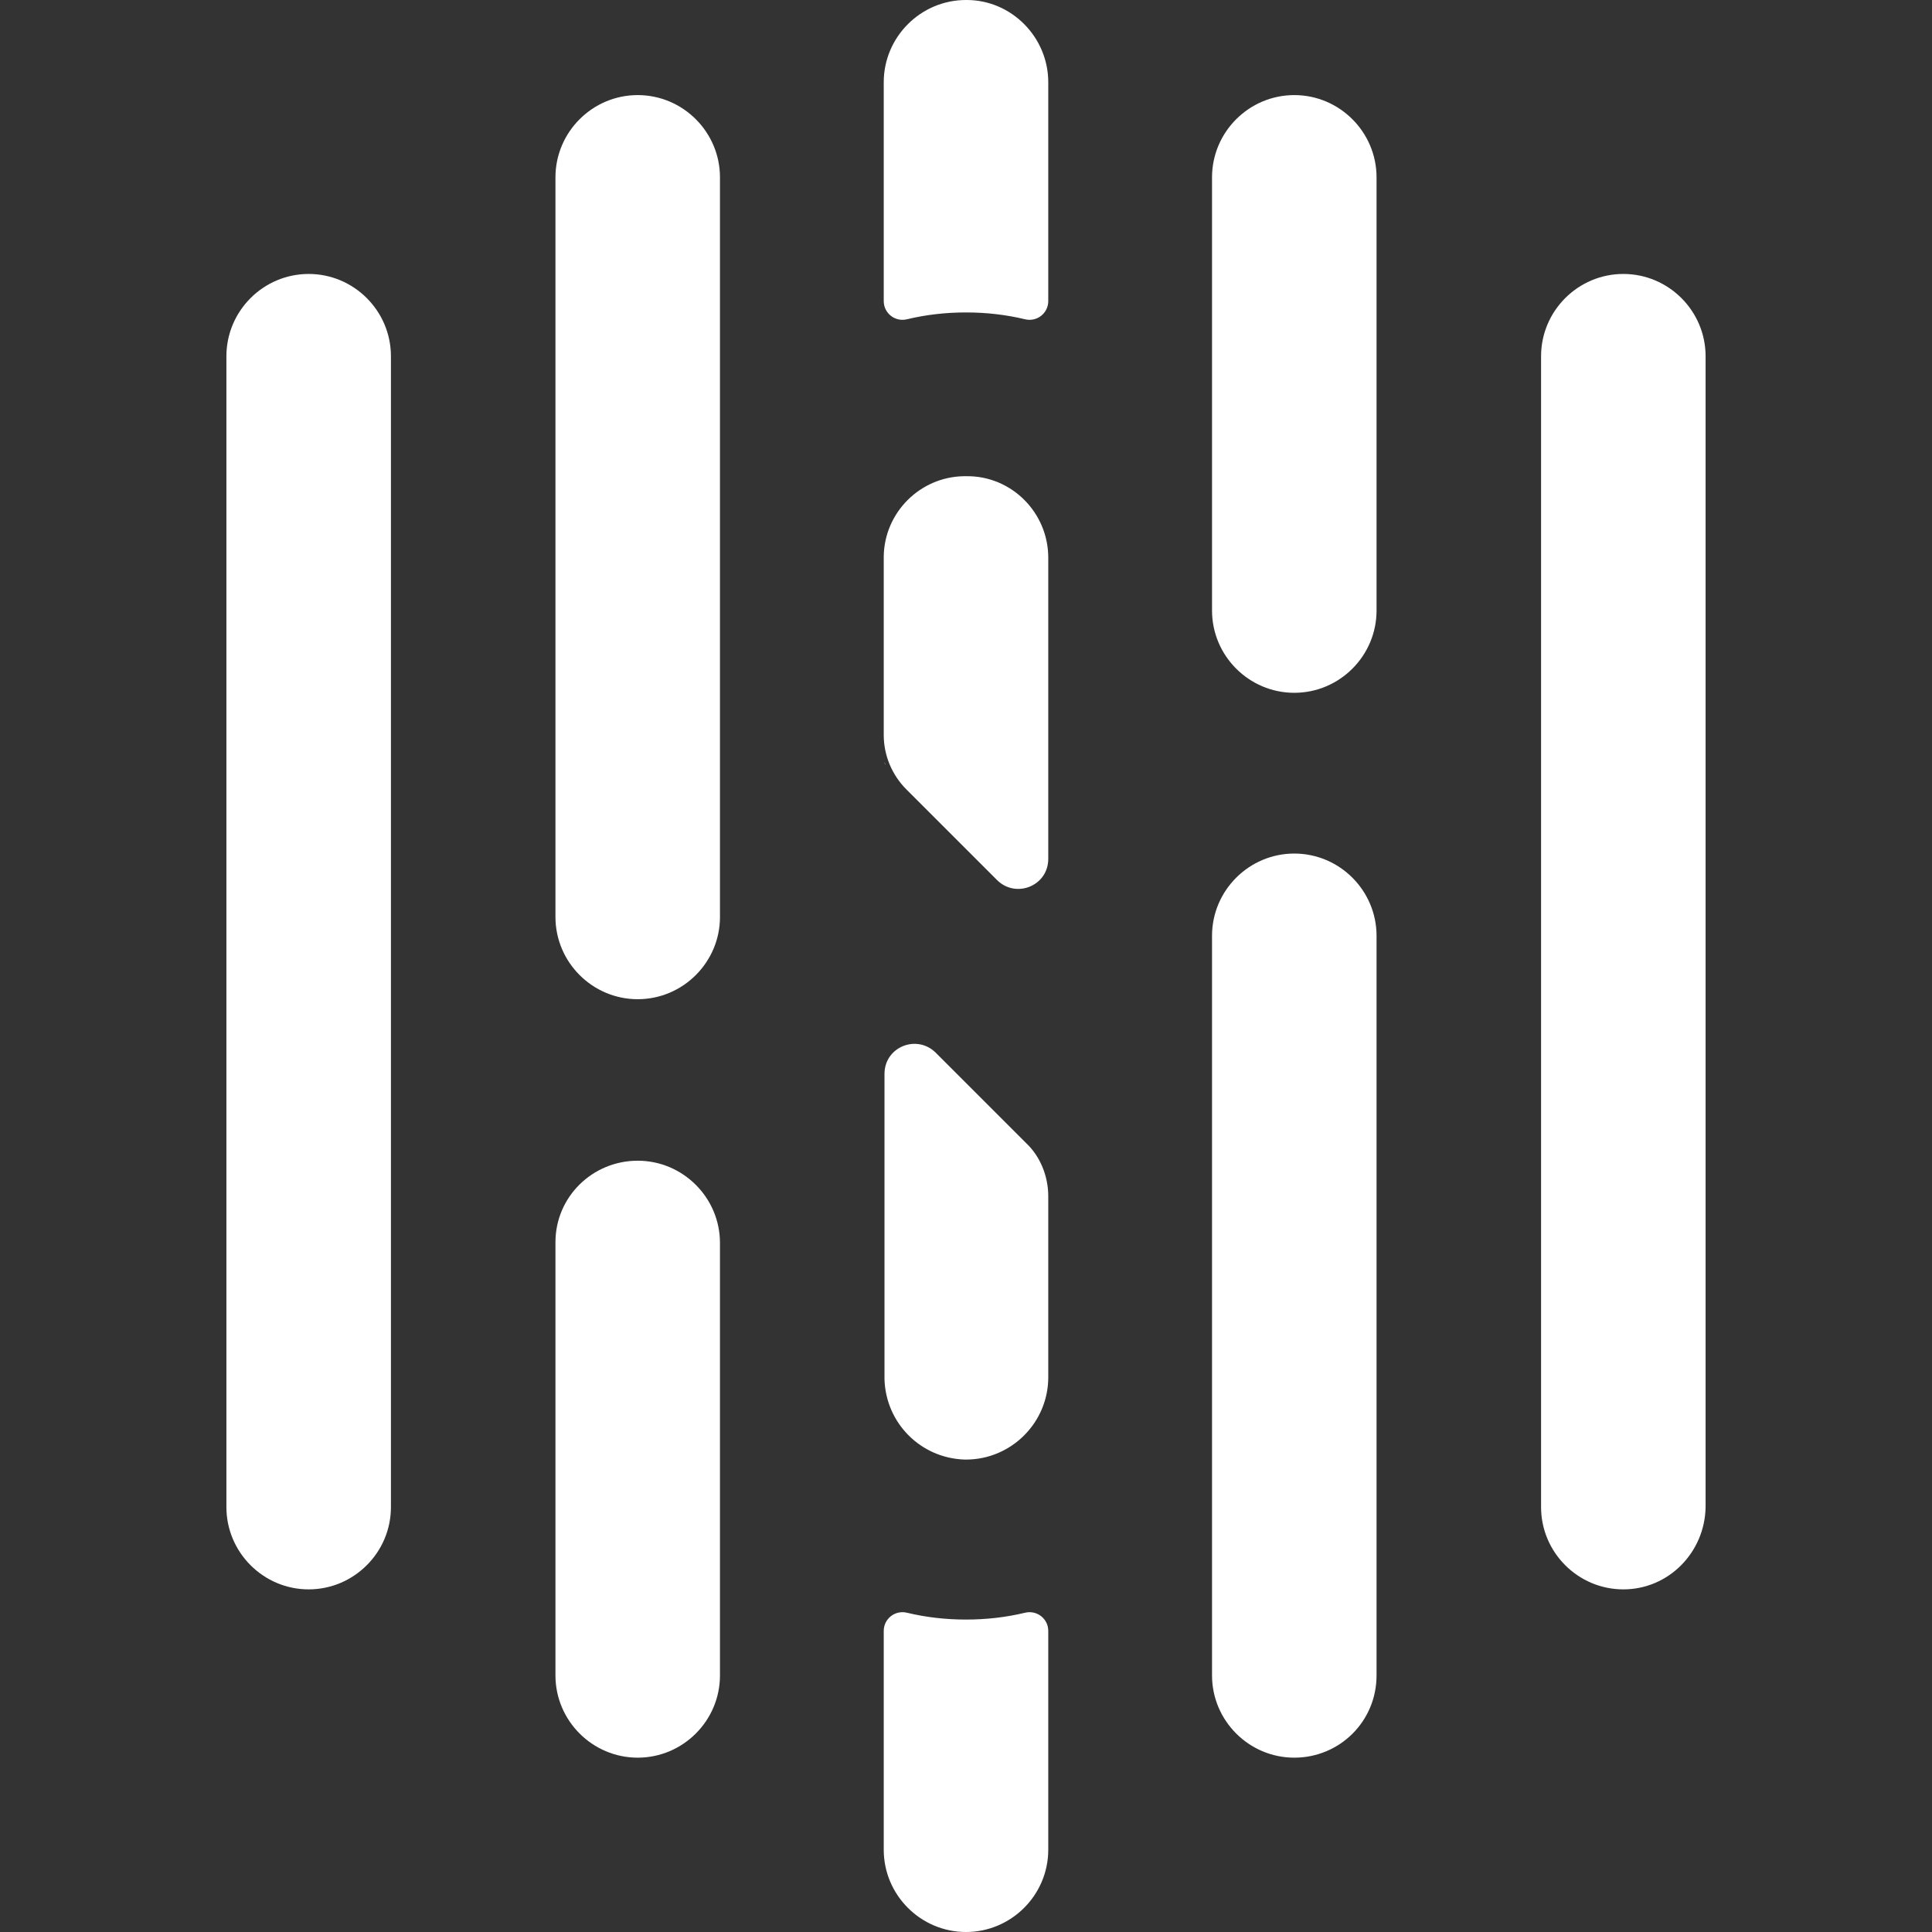
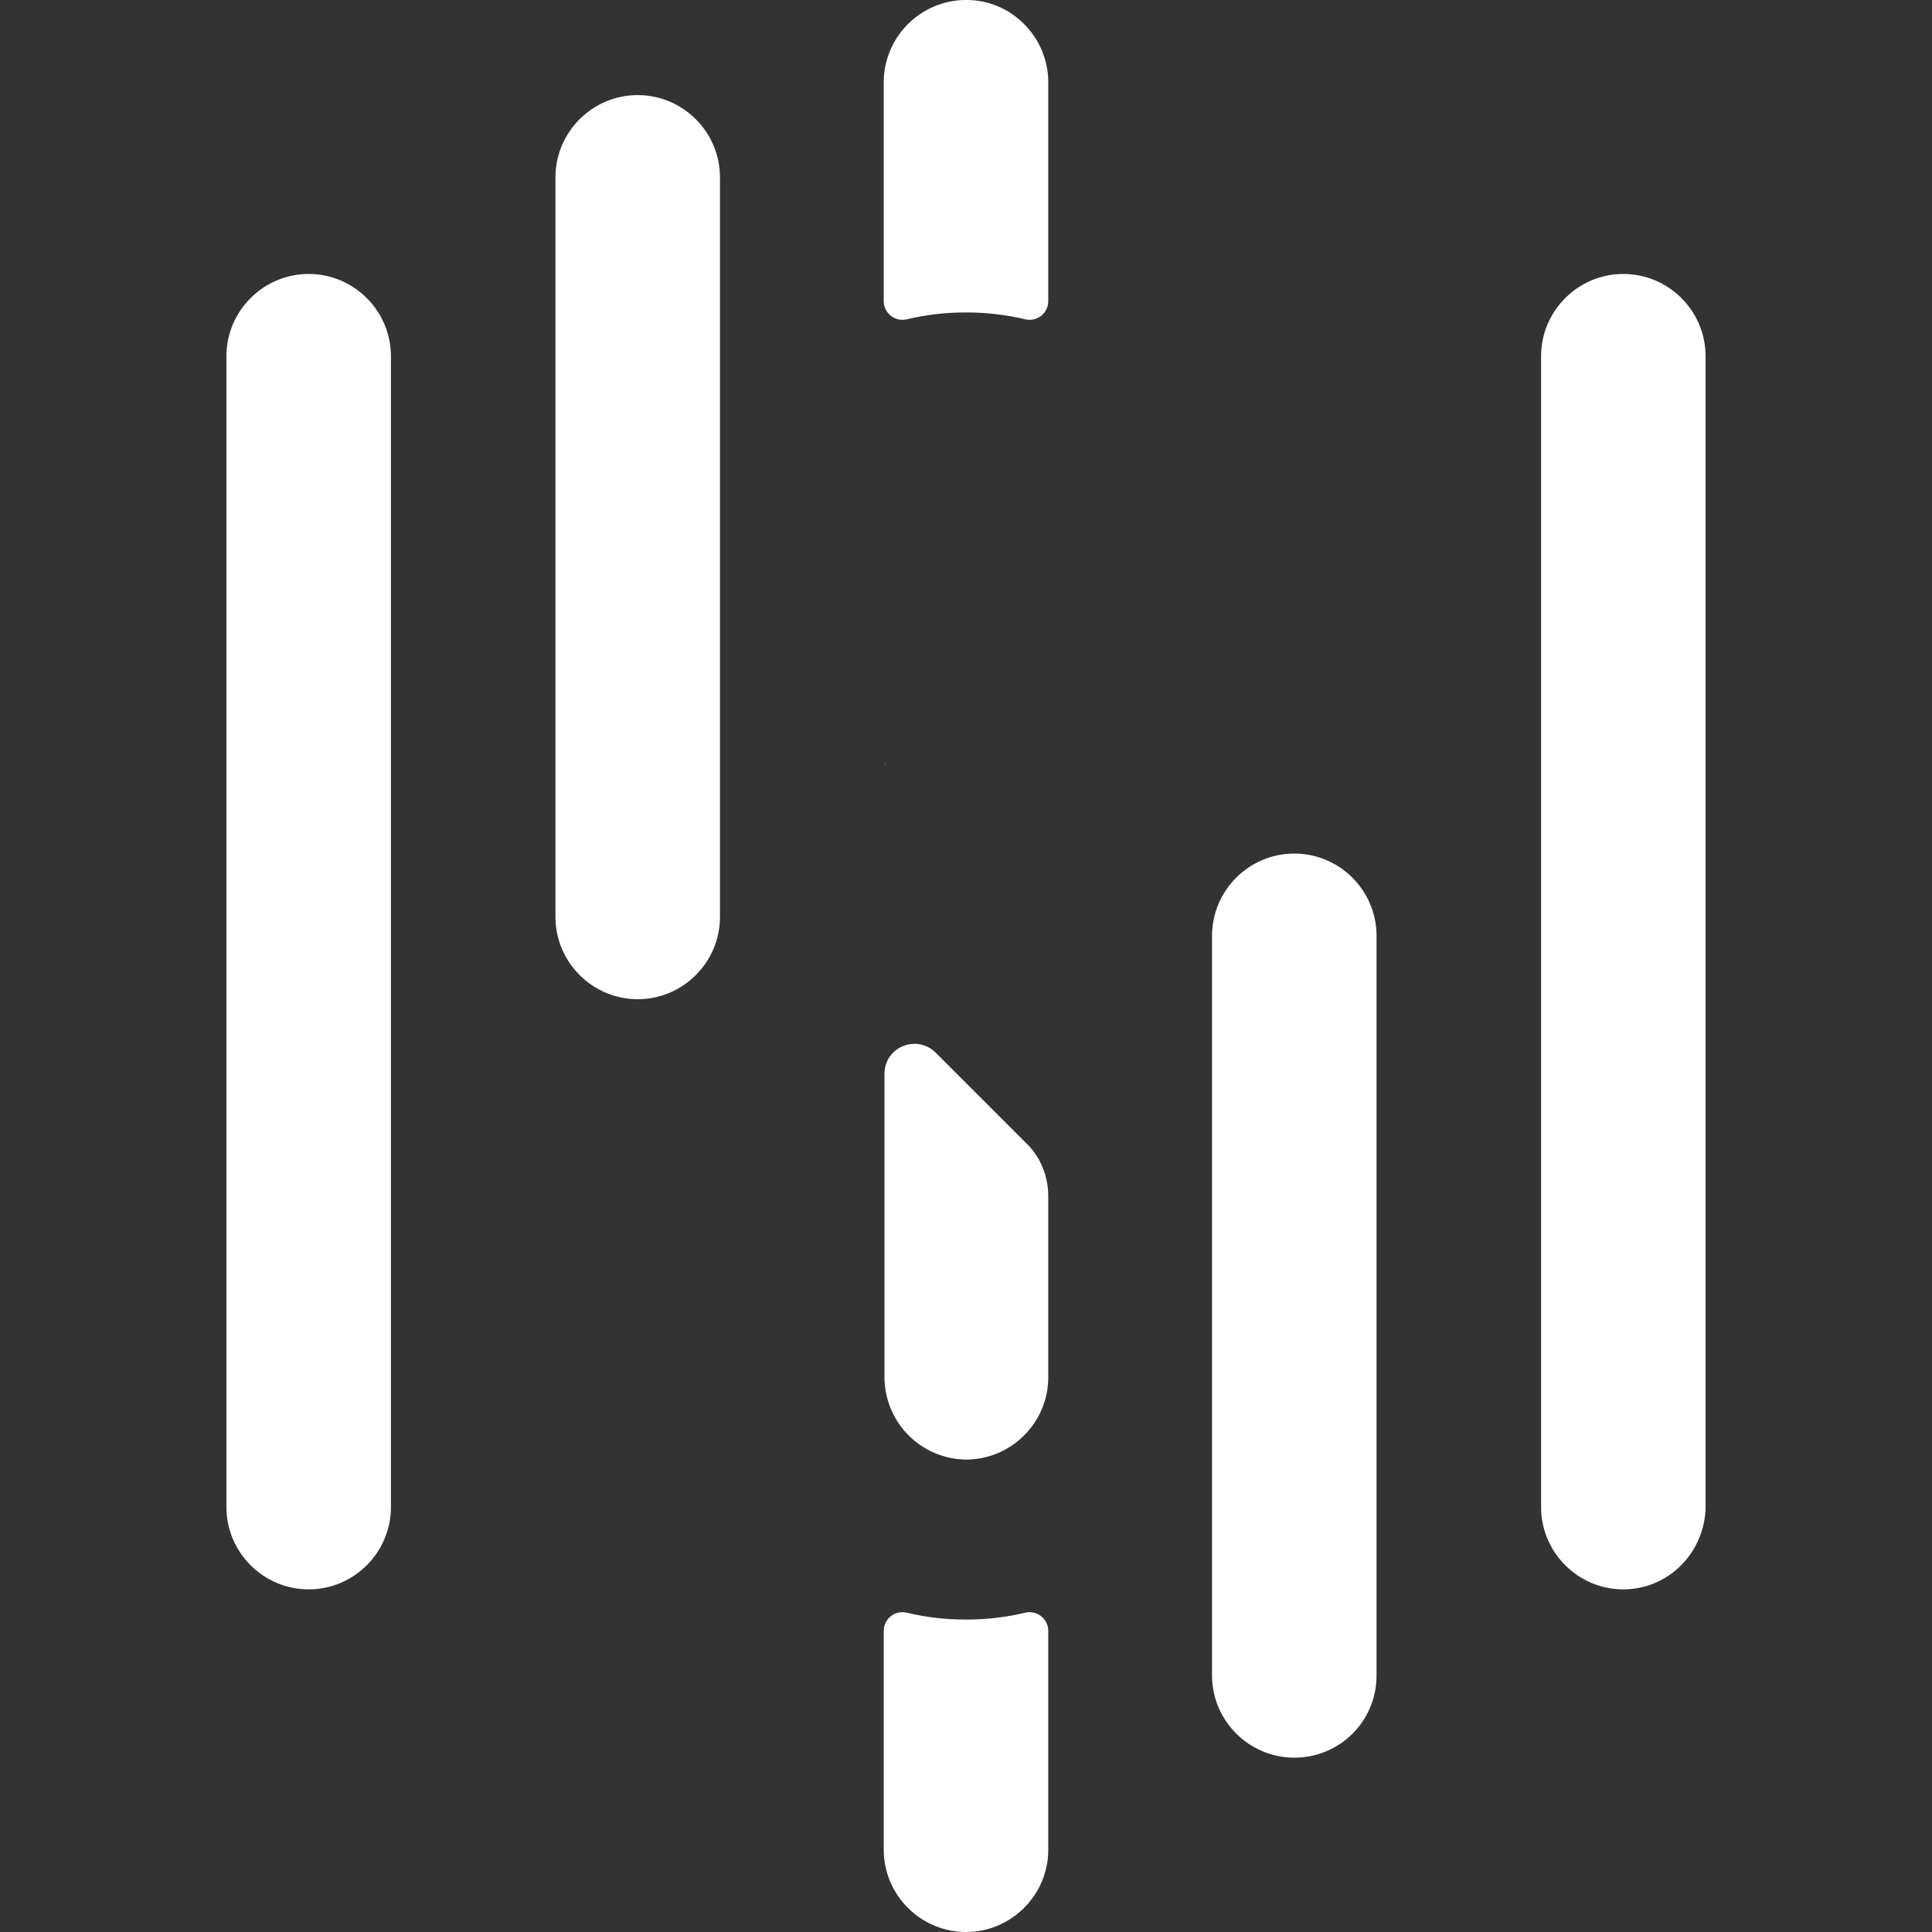
<svg xmlns="http://www.w3.org/2000/svg" version="1.1" id="Layer_1" x="0px" y="0px" viewBox="0 0 256 256" style="enable-background:new 0 0 256 256;" xml:space="preserve">
  <rect x="0" y="0" width="256" height="256" fill="#333333" stroke="none" />
  <style type="text/css">
	.st0{fill:#FFFFFF;}
</style>
  <g id="ne_wlogo_00000153685411186601368810000016892024918364671896_">
    <path class="st0" d="M138.9,10.9v29c0,1.6-1.5,2.8-3.1,2.4c-2.5-0.6-5.1-0.9-7.8-0.9s-5.3,0.3-7.8,0.9c-1.6,0.4-3.1-0.8-3.1-2.4   v-29C117.1,4.9,122,0,128,0h0.1C134,0,138.9,4.9,138.9,10.9z" />
    <path class="st0" d="M128,214.6c2.7,0,5.3-0.3,7.8-0.9c1.6-0.4,3.1,0.8,3.1,2.4v29c0,6-4.9,10.9-10.9,10.9h0   c-6,0-10.9-4.9-10.9-10.9v-29c0-1.6,1.5-2.8,3.1-2.4C122.7,214.3,125.3,214.6,128,214.6z" />
    <path class="st0" d="M117.3,101.4c0-0.1-0.1-0.3-0.1-0.4C117.3,101.2,117.3,101.3,117.3,101.4z" />
    <path class="st0" d="M215.1,210.6L215.1,210.6c-6,0-10.9-4.9-10.9-10.9V47.2c0-6,4.9-10.9,10.9-10.9l0,0c6,0,10.9,4.9,10.9,10.9   v152.5C225.9,205.7,221.1,210.6,215.1,210.6z" />
-     <path class="st0" d="M171.5,91.8L171.5,91.8c-6,0-10.9-4.9-10.9-10.9V23.5c0-6,4.9-10.9,10.9-10.9l0,0c6,0,10.9,4.9,10.9,10.9v57.4   C182.4,86.9,177.5,91.8,171.5,91.8z" />
    <path class="st0" d="M171.5,232.9L171.5,232.9c-6,0-10.9-4.9-10.9-10.9v-98c0-6,4.9-10.9,10.9-10.9l0,0c6,0,10.9,4.9,10.9,10.9v98   C182.4,228.1,177.5,232.9,171.5,232.9z" />
    <path class="st0" d="M84.5,12.6L84.5,12.6c6,0,10.9,4.9,10.9,10.9v98c0,6-4.9,10.9-10.9,10.9l0,0c-6,0-10.9-4.9-10.9-10.9v-98   C73.6,17.5,78.5,12.6,84.5,12.6z" />
    <path class="st0" d="M40.9,210.6L40.9,210.6c-6,0-10.9-4.9-10.9-10.9V47.2c0-6,4.9-10.9,10.9-10.9l0,0c6,0,10.9,4.9,10.9,10.9   v152.5C51.8,205.7,46.9,210.6,40.9,210.6z" />
-     <path class="st0" d="M84.5,153.8L84.5,153.8c6,0,10.9,4.9,10.9,10.9V222c0,6-4.9,10.9-10.9,10.9l0,0c-6,0-10.9-4.9-10.9-10.9v-57.4   C73.6,158.6,78.5,153.8,84.5,153.8z" />
-     <path class="st0" d="M138.9,73.9v39.9c0,3.6-4.3,5.3-6.8,2.8l-12-12c-1.9-1.9-3-4.5-3-7.2V73.9c0-0.1,0-0.1,0-0.2   c0.1-5.8,4.8-10.5,10.6-10.6c0.1,0,0.1,0,0.2,0h0.1C134,63,138.9,67.9,138.9,73.9z" />
    <path class="st0" d="M138.9,158.5v24c0,6-4.9,10.9-10.9,10.9h0c-0.1,0-0.1,0-0.2,0c-2.9-0.1-5.5-1.3-7.4-3.2s-3.1-4.5-3.2-7.4   c0-0.1,0-0.1,0-0.2v-40.3c0-3.6,4.3-5.3,6.8-2.8l12,12C137.8,153.2,138.9,155.8,138.9,158.5z" />
  </g>
</svg>